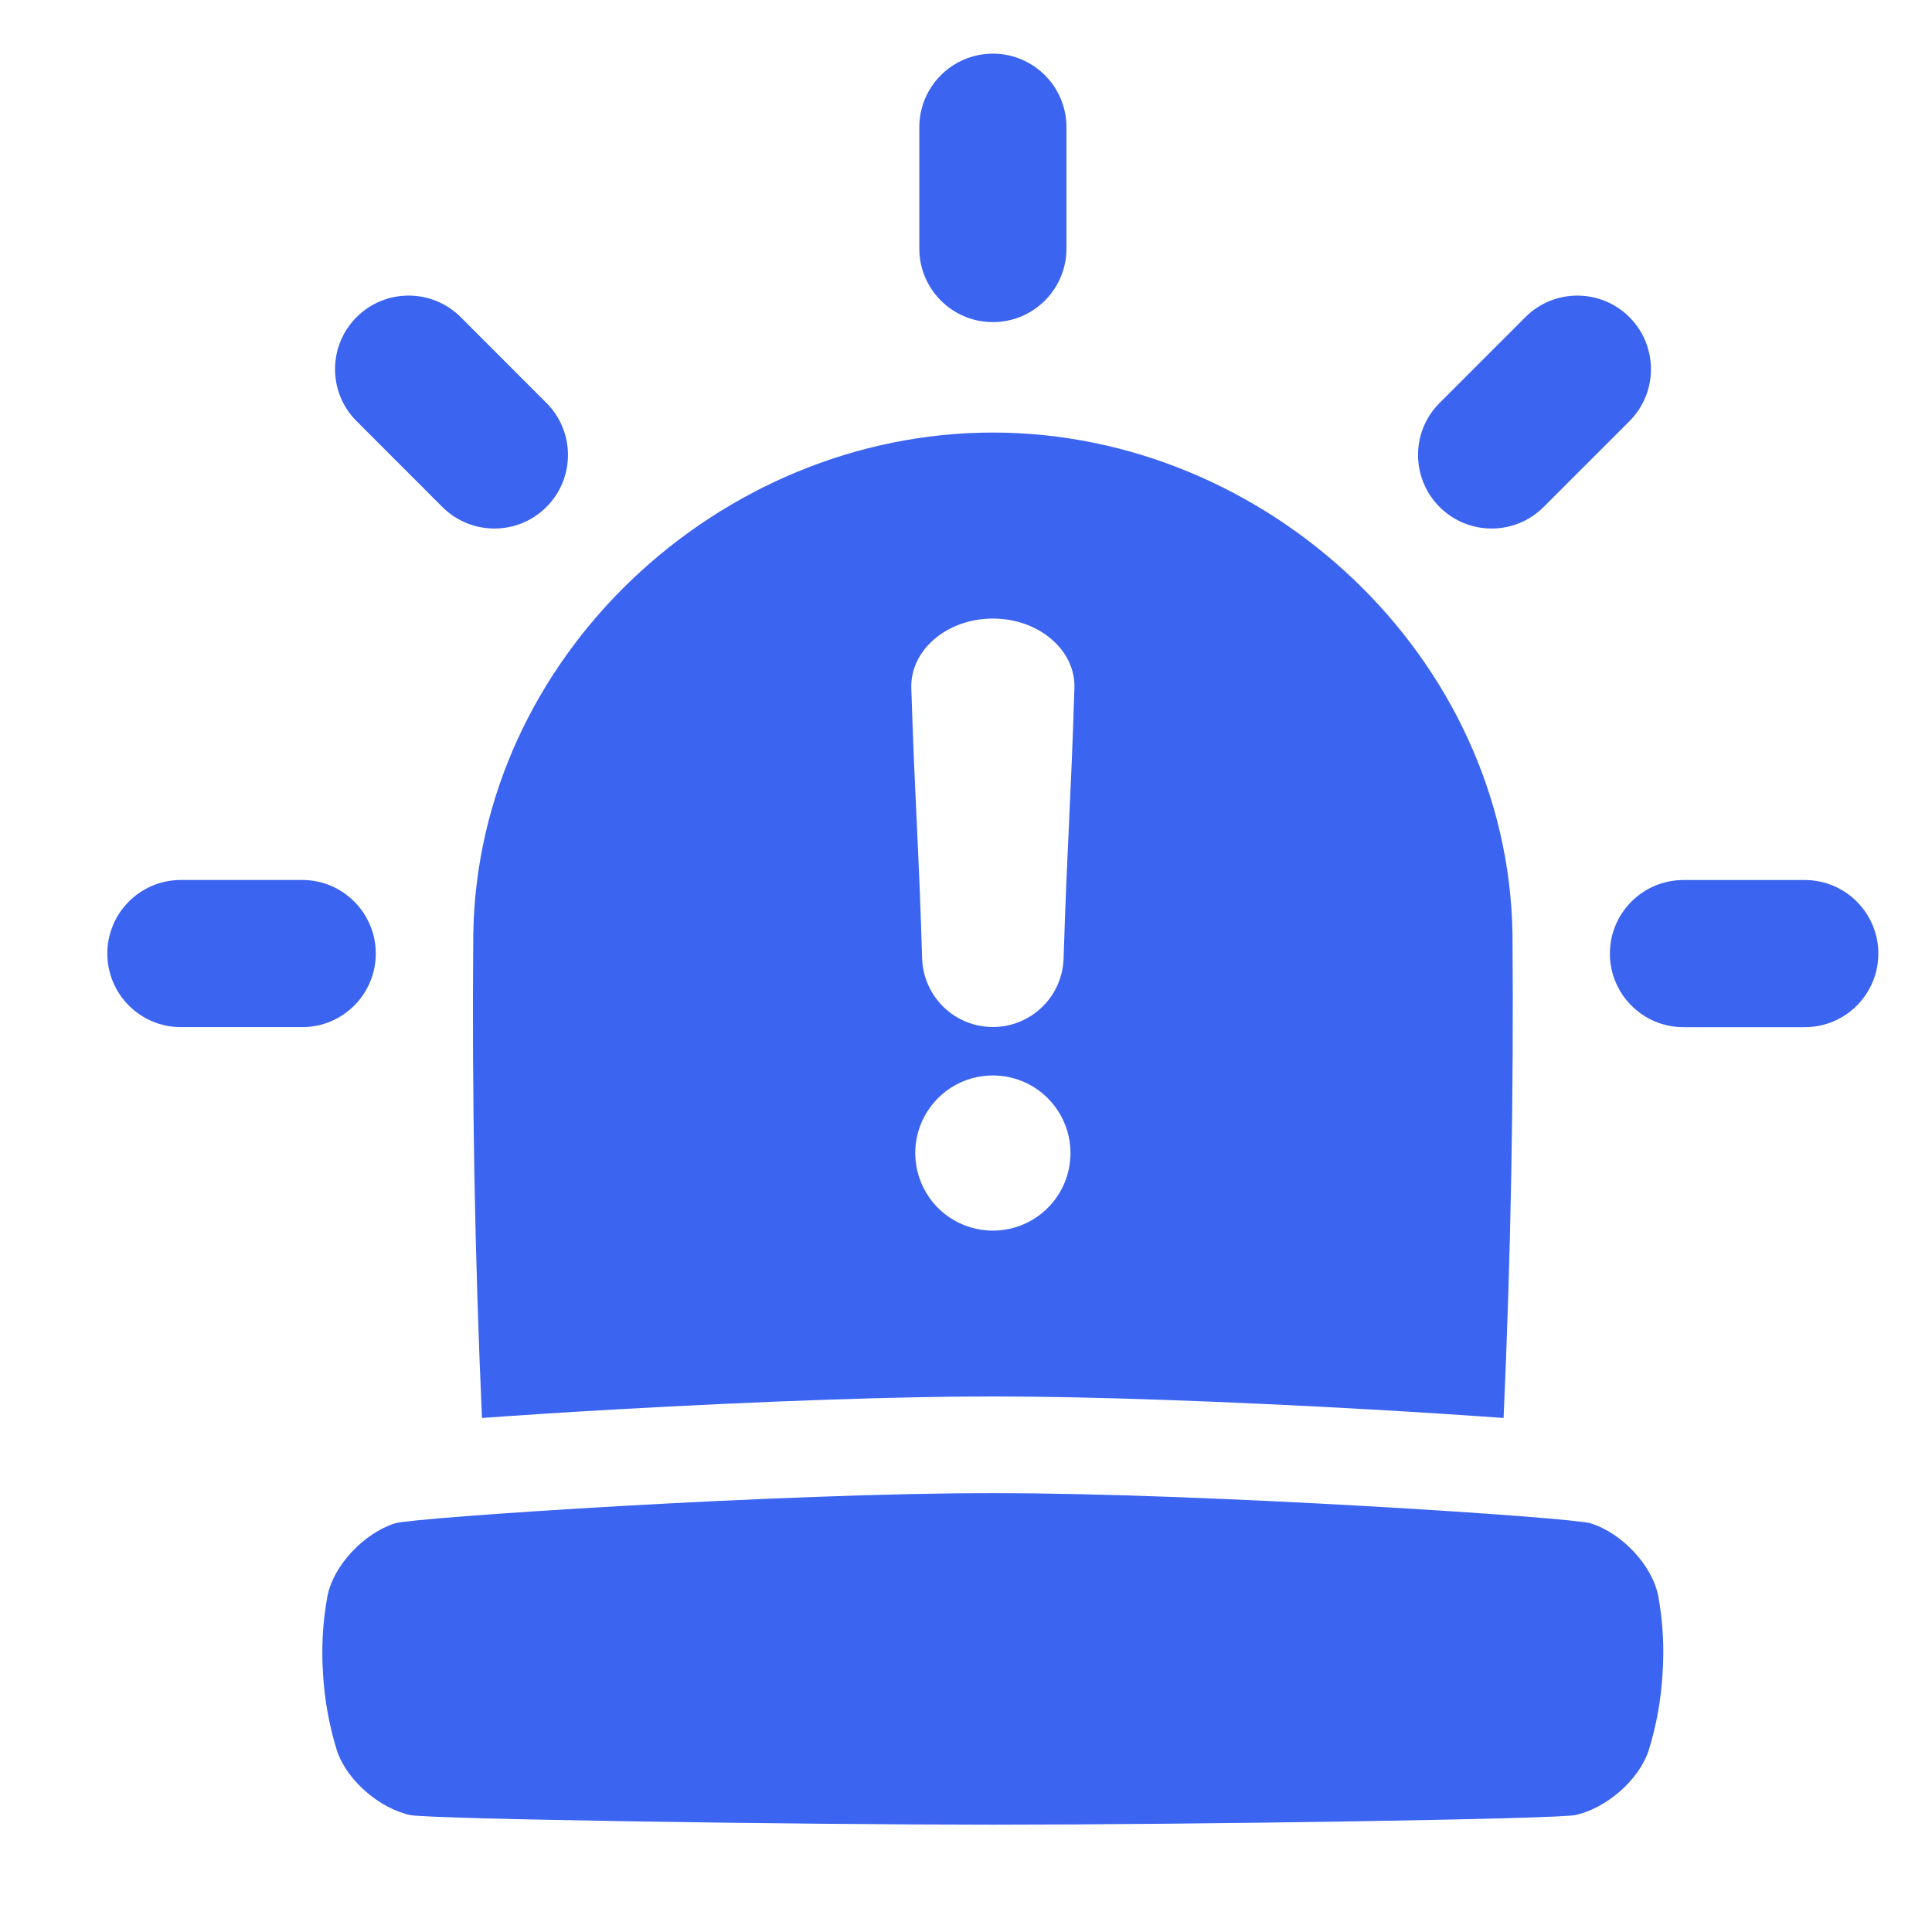
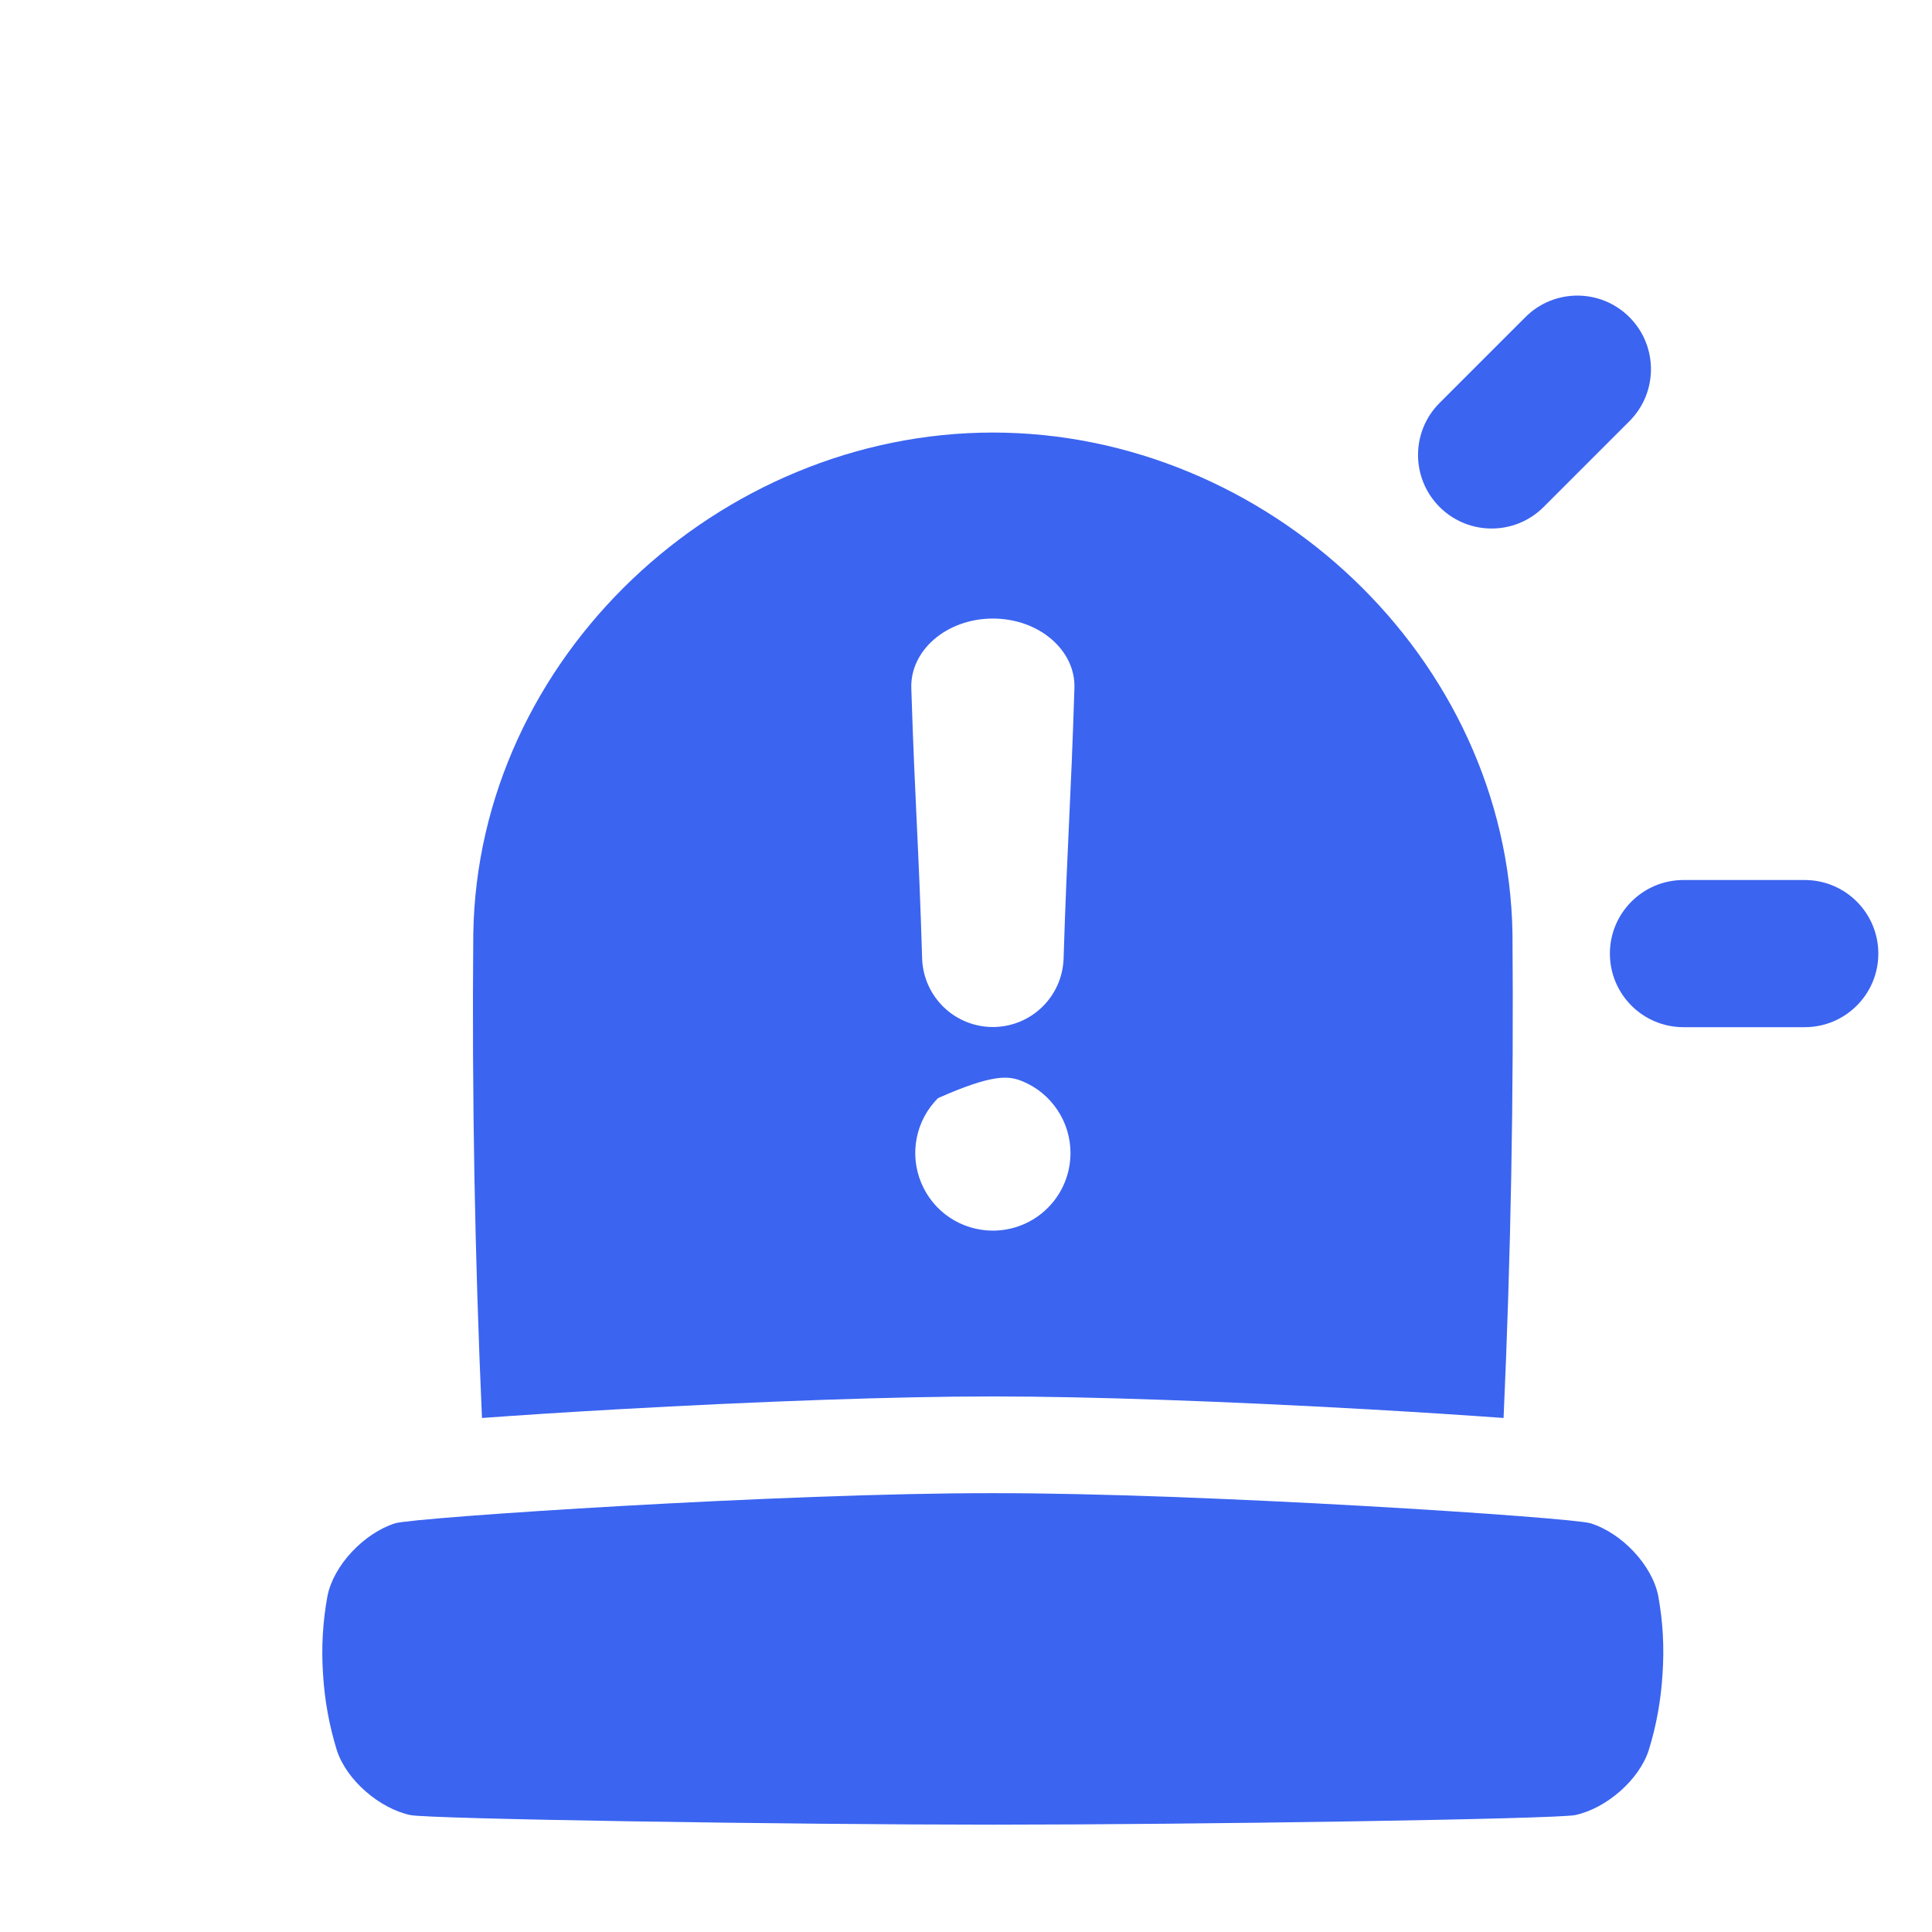
<svg xmlns="http://www.w3.org/2000/svg" width="36" height="36" viewBox="0 0 36 36" fill="none">
  <path d="M30.899 29.738C30.785 29.163 30.22 28.566 29.637 28.384C29.283 28.275 22.397 27.818 18.5 27.823C14.604 27.818 7.717 28.275 7.364 28.384C6.784 28.567 6.216 29.165 6.102 29.738C6.014 30.216 5.986 30.703 6.019 31.187C6.047 31.672 6.134 32.152 6.277 32.615C6.459 33.172 7.07 33.697 7.645 33.821C8.002 33.896 14.778 34 18.5 34C22.223 34 28.999 33.896 29.353 33.821C29.928 33.697 30.539 33.172 30.721 32.615C30.865 32.152 30.951 31.672 30.979 31.187C31.013 30.703 30.986 30.216 30.899 29.738Z" fill="#3B64F0" />
-   <path d="M19.872 4.631V2.371C19.872 1.614 19.258 1 18.501 1C17.744 1 17.13 1.614 17.13 2.371V4.631C17.13 5.388 17.744 6.002 18.501 6.002C19.258 6.002 19.872 5.388 19.872 4.631Z" fill="#3B64F0" />
-   <path d="M10.182 7.508L8.584 5.909C8.048 5.374 7.18 5.374 6.645 5.909C6.109 6.445 6.109 7.313 6.645 7.848L8.243 9.447C8.779 9.982 9.647 9.982 10.182 9.447C10.717 8.911 10.717 8.043 10.182 7.508Z" fill="#3B64F0" />
  <path d="M28.763 9.447L30.362 7.848C30.897 7.313 30.897 6.445 30.362 5.91C29.826 5.374 28.958 5.374 28.423 5.91L26.825 7.508C26.289 8.043 26.289 8.911 26.825 9.447C27.36 9.982 28.228 9.982 28.763 9.447Z" fill="#3B64F0" />
  <path d="M31.369 19.14H33.629C34.386 19.14 35 18.526 35 17.769C35 17.012 34.386 16.398 33.629 16.398H31.369C30.612 16.398 29.998 17.012 29.998 17.769C29.998 18.526 30.612 19.14 31.369 19.14Z" fill="#3B64F0" />
-   <path d="M3.371 19.139H5.631C6.388 19.139 7.002 18.525 7.002 17.768C7.002 17.011 6.388 16.397 5.631 16.397H3.371C2.614 16.397 2 17.011 2 17.768C2 18.525 2.614 19.139 3.371 19.139Z" fill="#3B64F0" />
-   <path d="M28.183 17.405C28.102 12.239 23.596 8.06 18.501 8.06C13.405 8.06 8.897 12.242 8.819 17.409C8.793 20.413 8.847 23.418 8.981 26.422C9.707 26.369 10.571 26.313 11.464 26.263C14.184 26.109 16.724 26.021 18.434 26.021H18.563C20.273 26.021 22.817 26.109 25.535 26.263C26.427 26.314 27.291 26.369 28.017 26.422C28.152 23.416 28.207 20.411 28.183 17.405ZM18.501 22.931C18.215 22.931 17.935 22.847 17.697 22.688C17.459 22.529 17.274 22.303 17.165 22.039C17.055 21.774 17.026 21.484 17.082 21.203C17.138 20.922 17.276 20.665 17.478 20.462C17.68 20.26 17.938 20.122 18.218 20.067C18.499 20.011 18.79 20.04 19.054 20.149C19.319 20.258 19.544 20.444 19.703 20.682C19.862 20.919 19.947 21.199 19.947 21.485C19.947 21.869 19.795 22.237 19.523 22.508C19.252 22.779 18.884 22.931 18.501 22.931ZM20.02 12.827C19.953 14.973 19.885 15.728 19.818 17.876C19.803 18.216 19.658 18.536 19.412 18.771C19.167 19.006 18.84 19.137 18.501 19.137C18.161 19.137 17.834 19.006 17.589 18.771C17.344 18.536 17.198 18.216 17.183 17.876C17.119 15.73 17.049 14.976 16.981 12.827C16.955 12.123 17.635 11.526 18.501 11.526C19.366 11.526 20.048 12.123 20.02 12.827Z" fill="#3B64F0" />
+   <path d="M28.183 17.405C28.102 12.239 23.596 8.06 18.501 8.06C13.405 8.06 8.897 12.242 8.819 17.409C8.793 20.413 8.847 23.418 8.981 26.422C9.707 26.369 10.571 26.313 11.464 26.263C14.184 26.109 16.724 26.021 18.434 26.021H18.563C20.273 26.021 22.817 26.109 25.535 26.263C26.427 26.314 27.291 26.369 28.017 26.422C28.152 23.416 28.207 20.411 28.183 17.405ZM18.501 22.931C18.215 22.931 17.935 22.847 17.697 22.688C17.459 22.529 17.274 22.303 17.165 22.039C17.055 21.774 17.026 21.484 17.082 21.203C17.138 20.922 17.276 20.665 17.478 20.462C18.499 20.011 18.79 20.04 19.054 20.149C19.319 20.258 19.544 20.444 19.703 20.682C19.862 20.919 19.947 21.199 19.947 21.485C19.947 21.869 19.795 22.237 19.523 22.508C19.252 22.779 18.884 22.931 18.501 22.931ZM20.02 12.827C19.953 14.973 19.885 15.728 19.818 17.876C19.803 18.216 19.658 18.536 19.412 18.771C19.167 19.006 18.84 19.137 18.501 19.137C18.161 19.137 17.834 19.006 17.589 18.771C17.344 18.536 17.198 18.216 17.183 17.876C17.119 15.73 17.049 14.976 16.981 12.827C16.955 12.123 17.635 11.526 18.501 11.526C19.366 11.526 20.048 12.123 20.02 12.827Z" fill="#3B64F0" />
</svg>